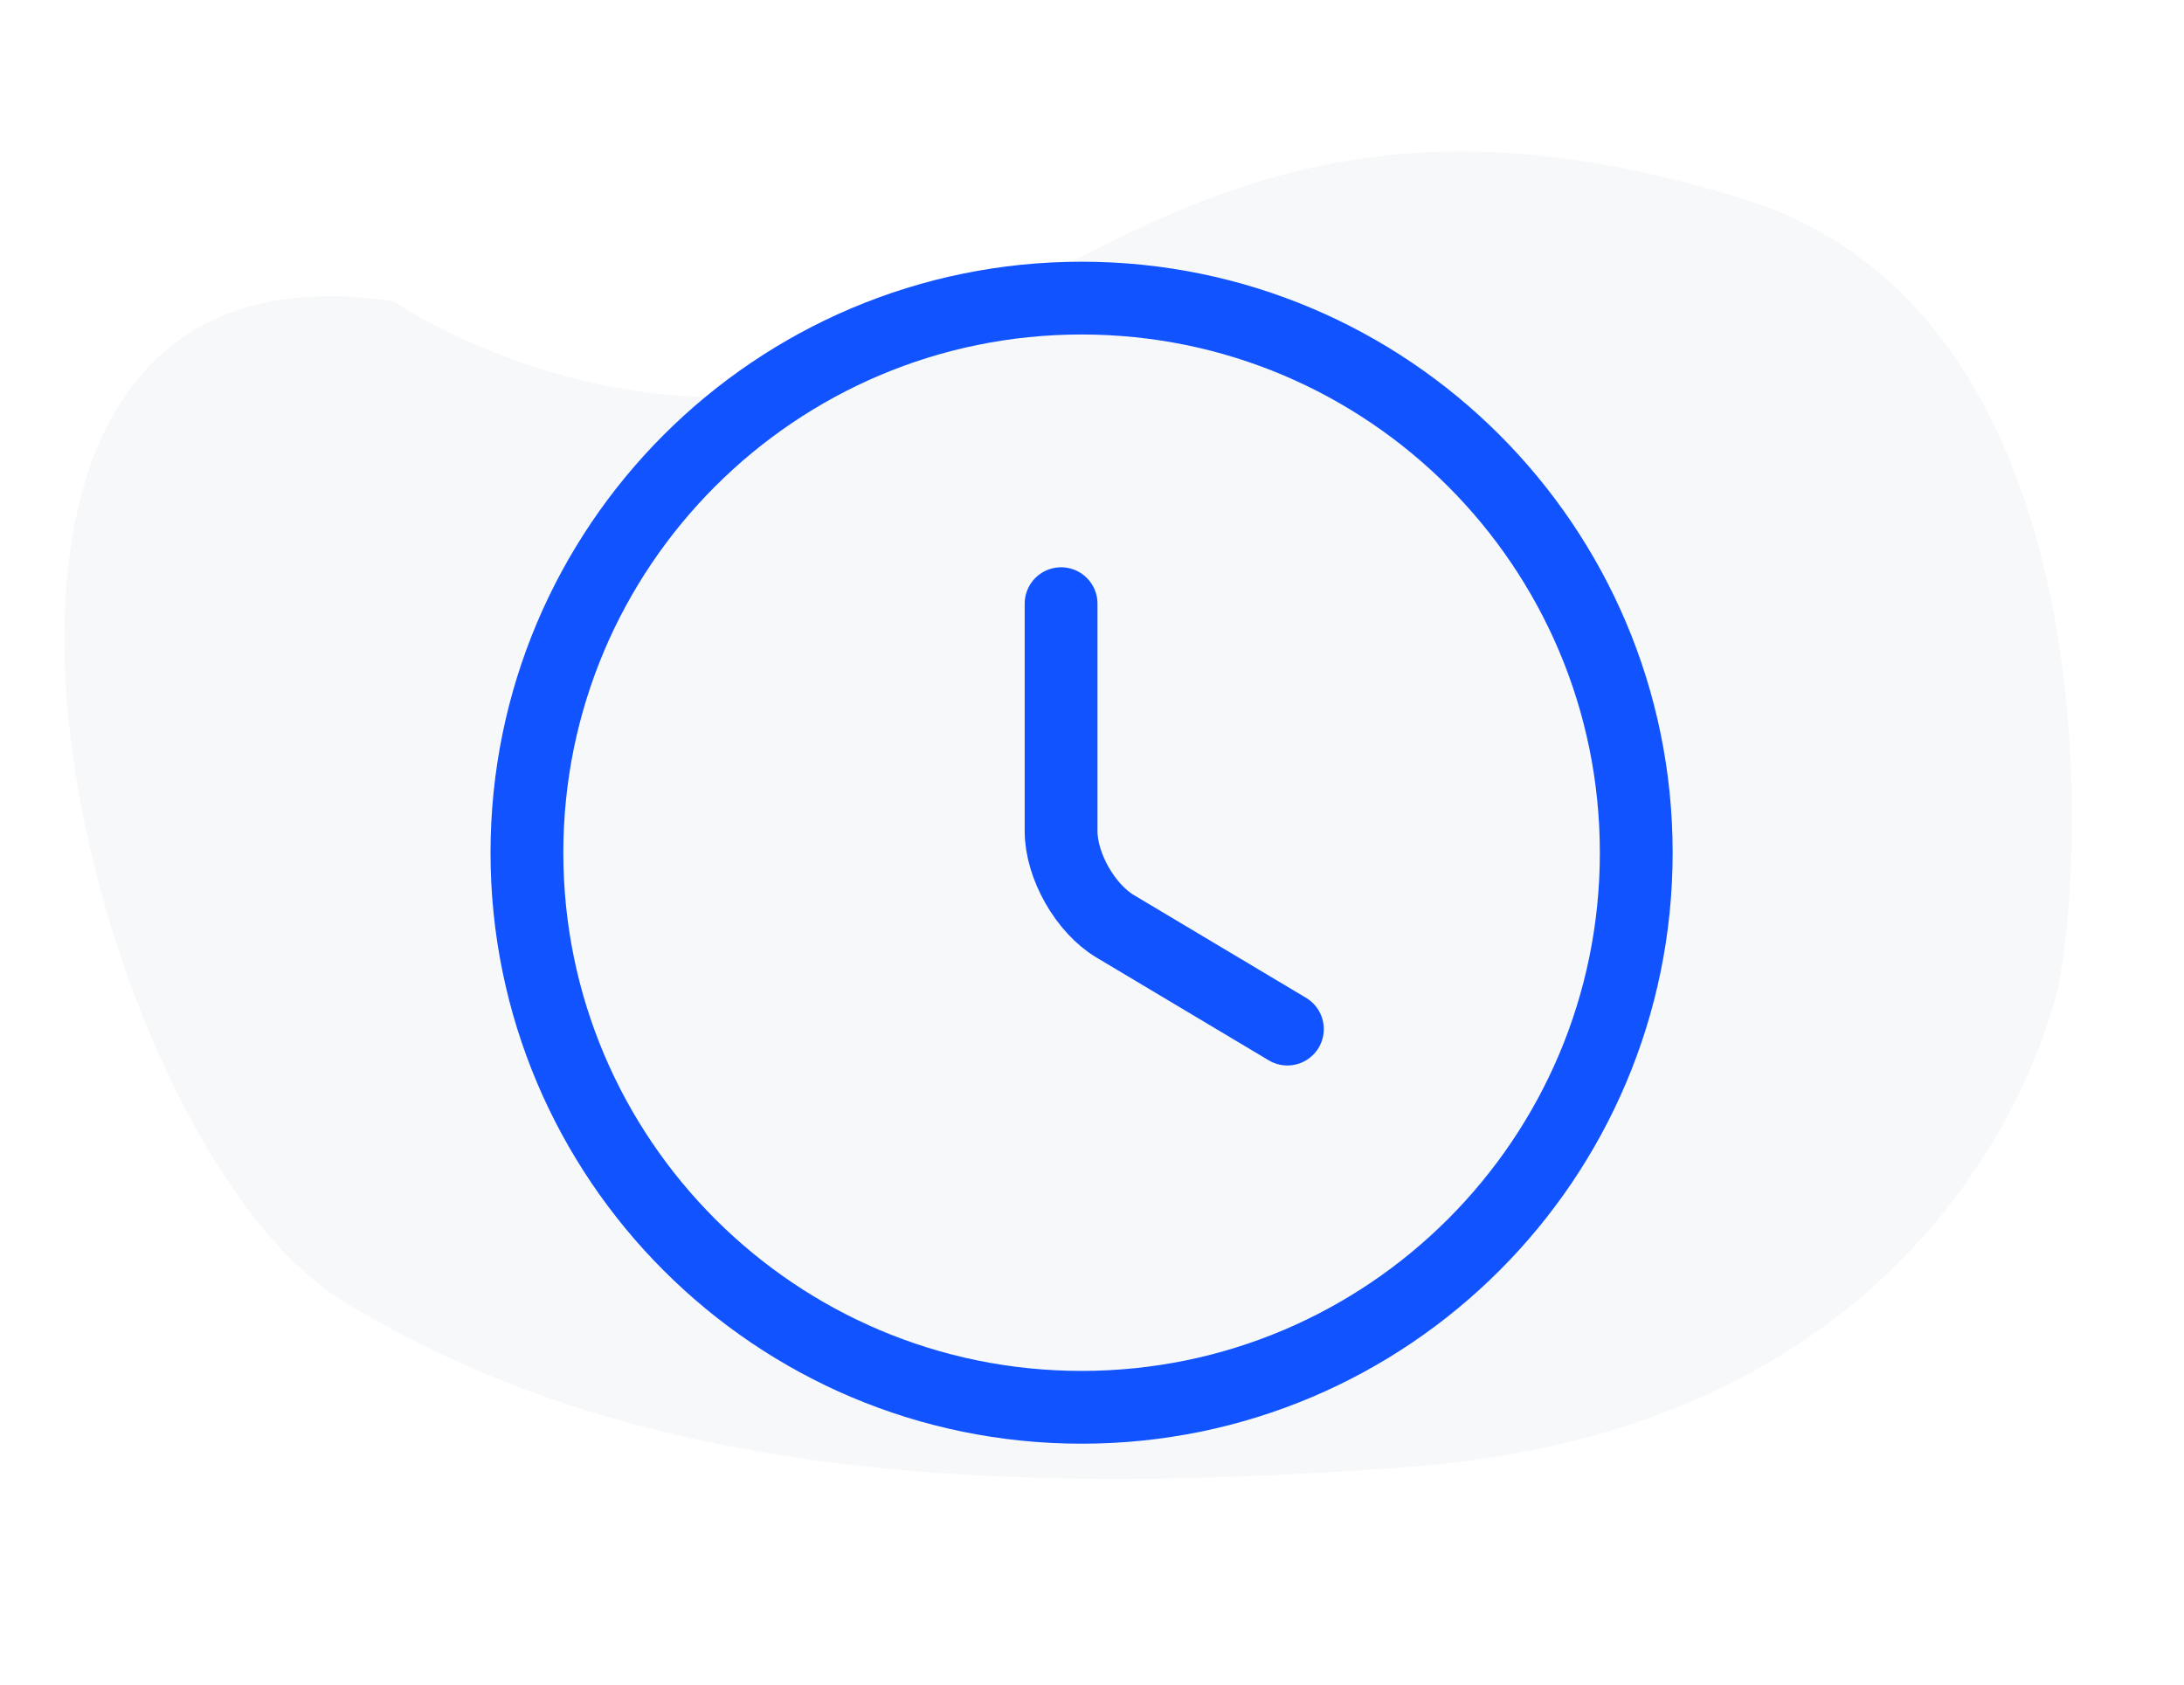
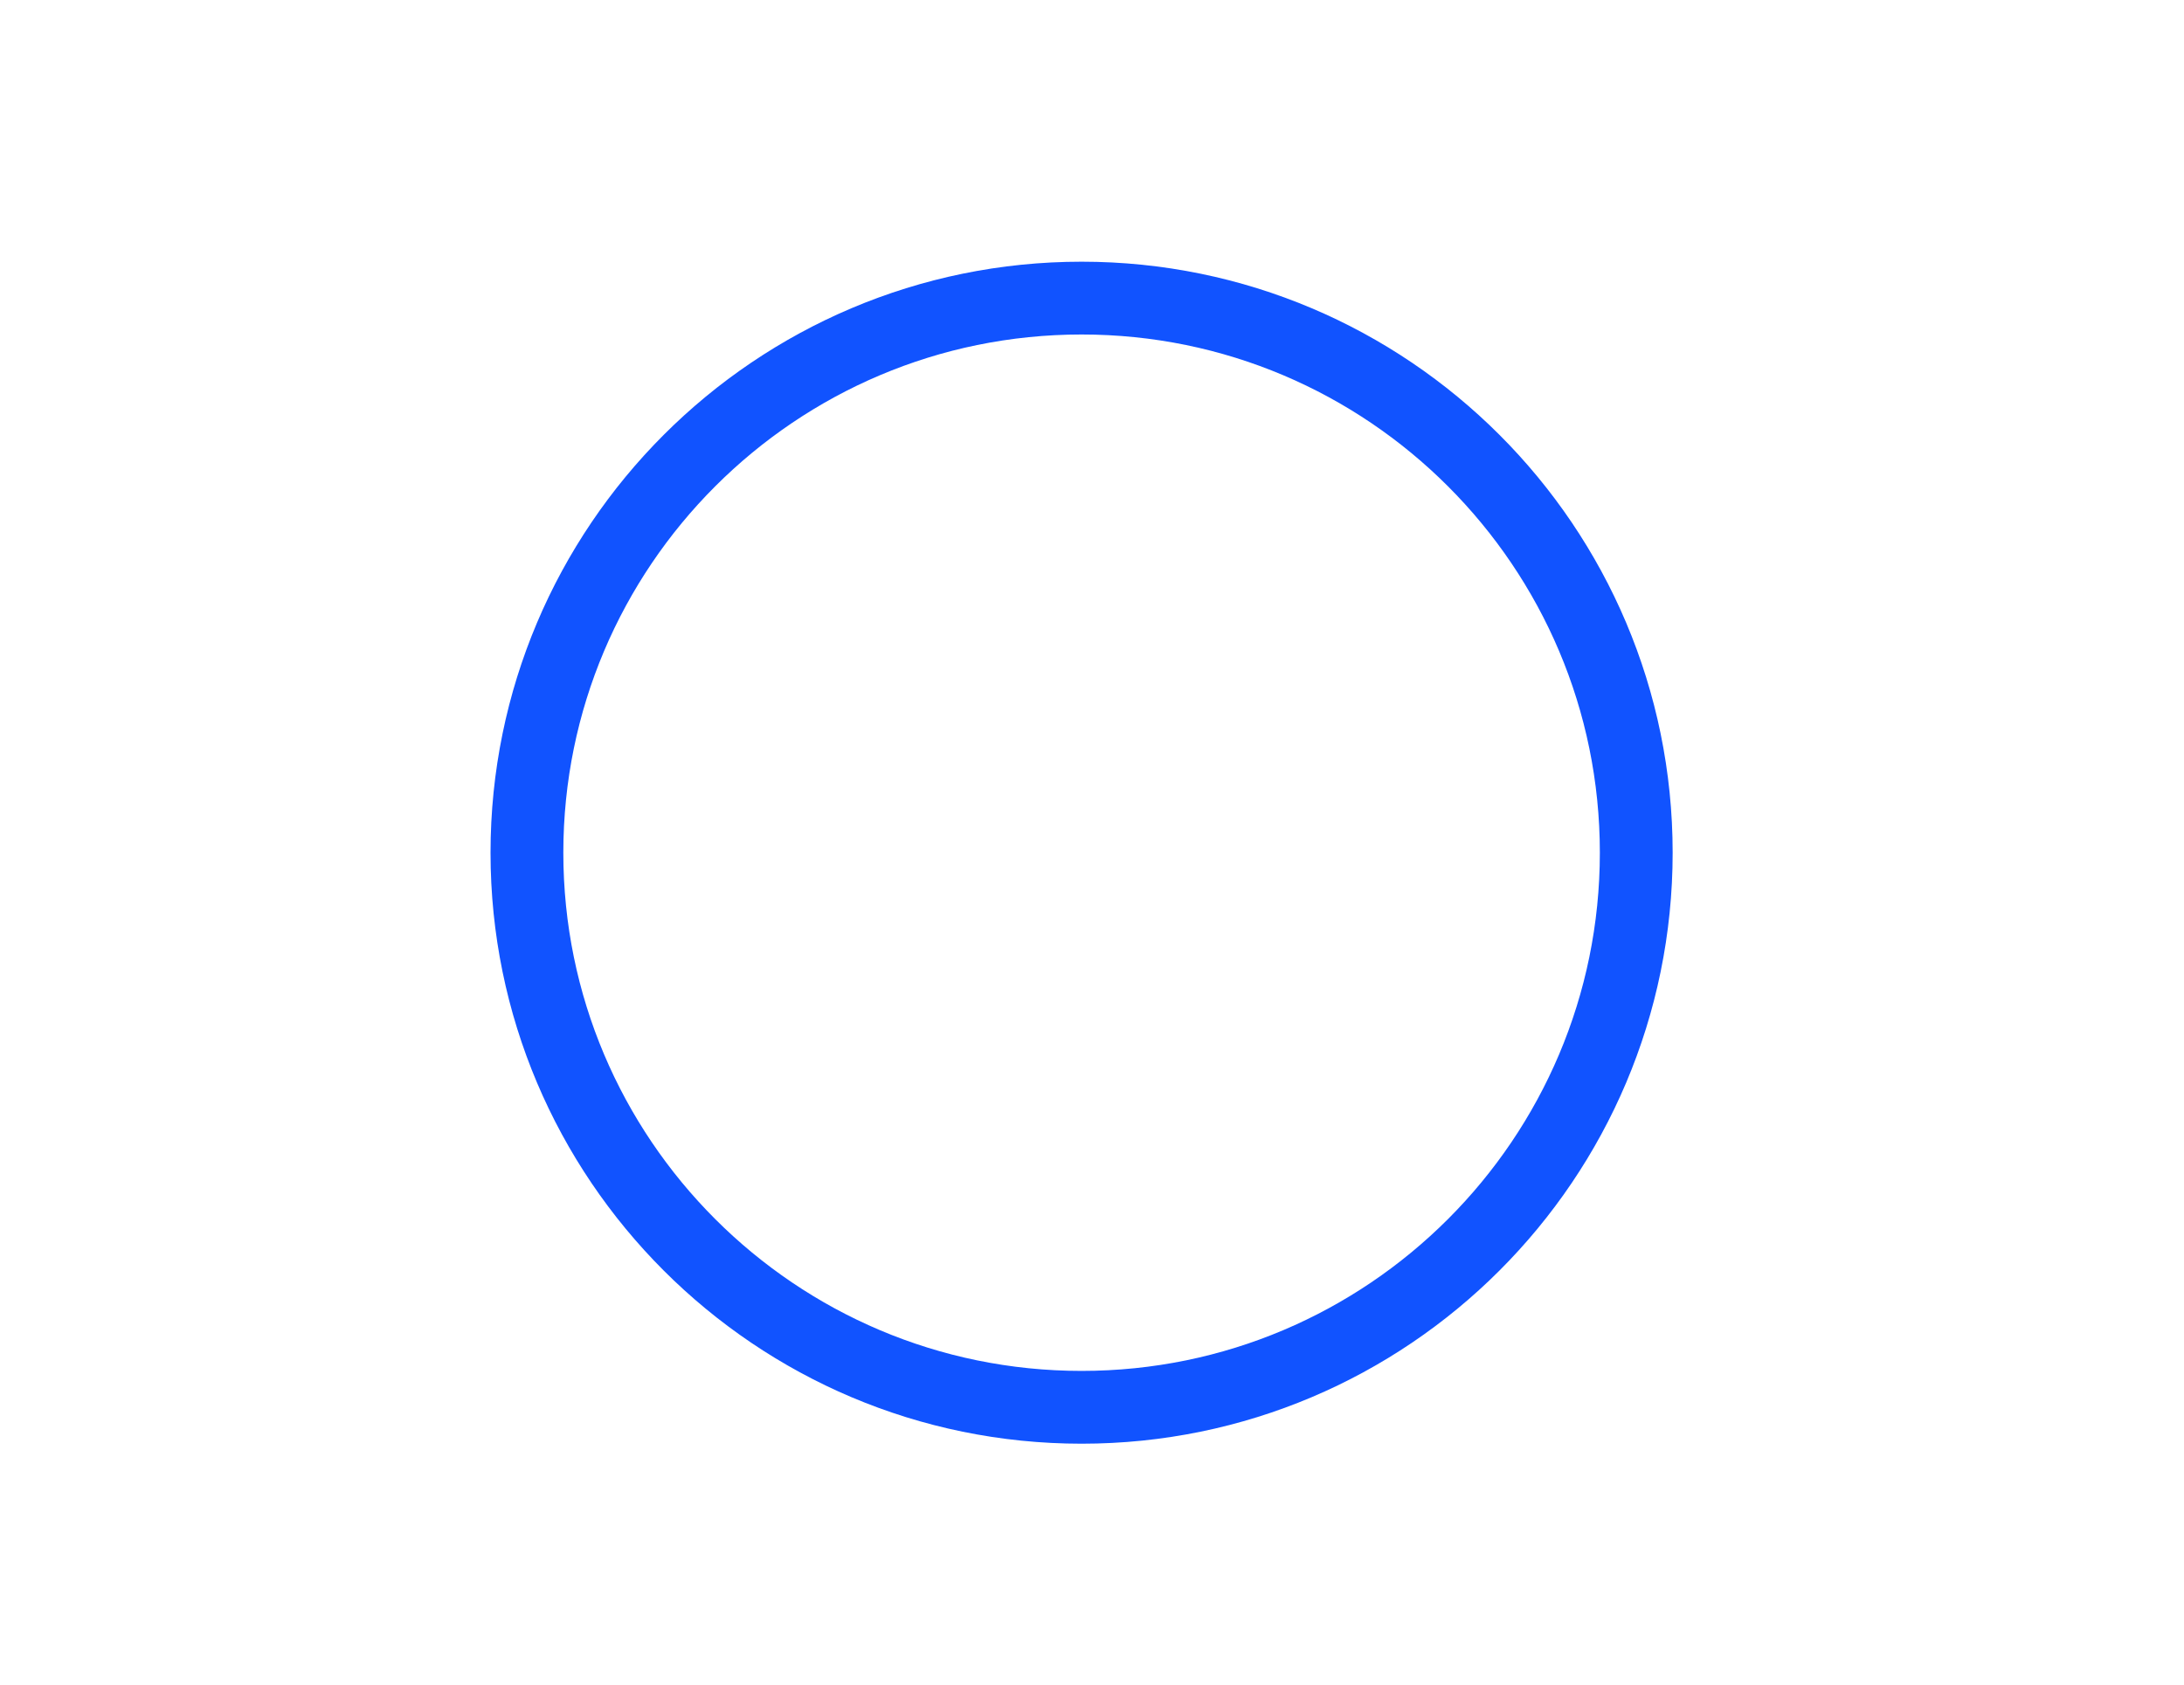
<svg xmlns="http://www.w3.org/2000/svg" width="105" height="81" viewBox="0 0 105 81" fill="none">
-   <path opacity="0.25" d="M44.404 16.553C34.78 21.983 23.415 17.441 18.935 14.491C-6.869 10.552 3.728 54.778 16.525 62.578C29.321 70.379 45.166 72.213 67.689 70.536C90.212 68.859 97.168 54.062 98.822 47.956C100.105 43.22 102.132 15.208 83.783 9.556C65.435 3.904 56.435 9.766 44.404 16.553Z" fill="#DFE4EA" />
  <path d="M52 67.666C37.28 67.666 25.333 55.72 25.333 41C25.333 26.28 37.28 14.333 52 14.333C66.72 14.333 78.666 26.28 78.666 41C78.666 55.72 66.72 67.666 52 67.666Z" stroke="#1153FF" stroke-width="3.5" stroke-linecap="round" stroke-linejoin="round" />
-   <path d="M61.894 49.48L53.627 44.546C52.187 43.693 51.014 41.64 51.014 39.96V29.026" stroke="#1153FF" stroke-width="3.5" stroke-linecap="round" stroke-linejoin="round" />
</svg>